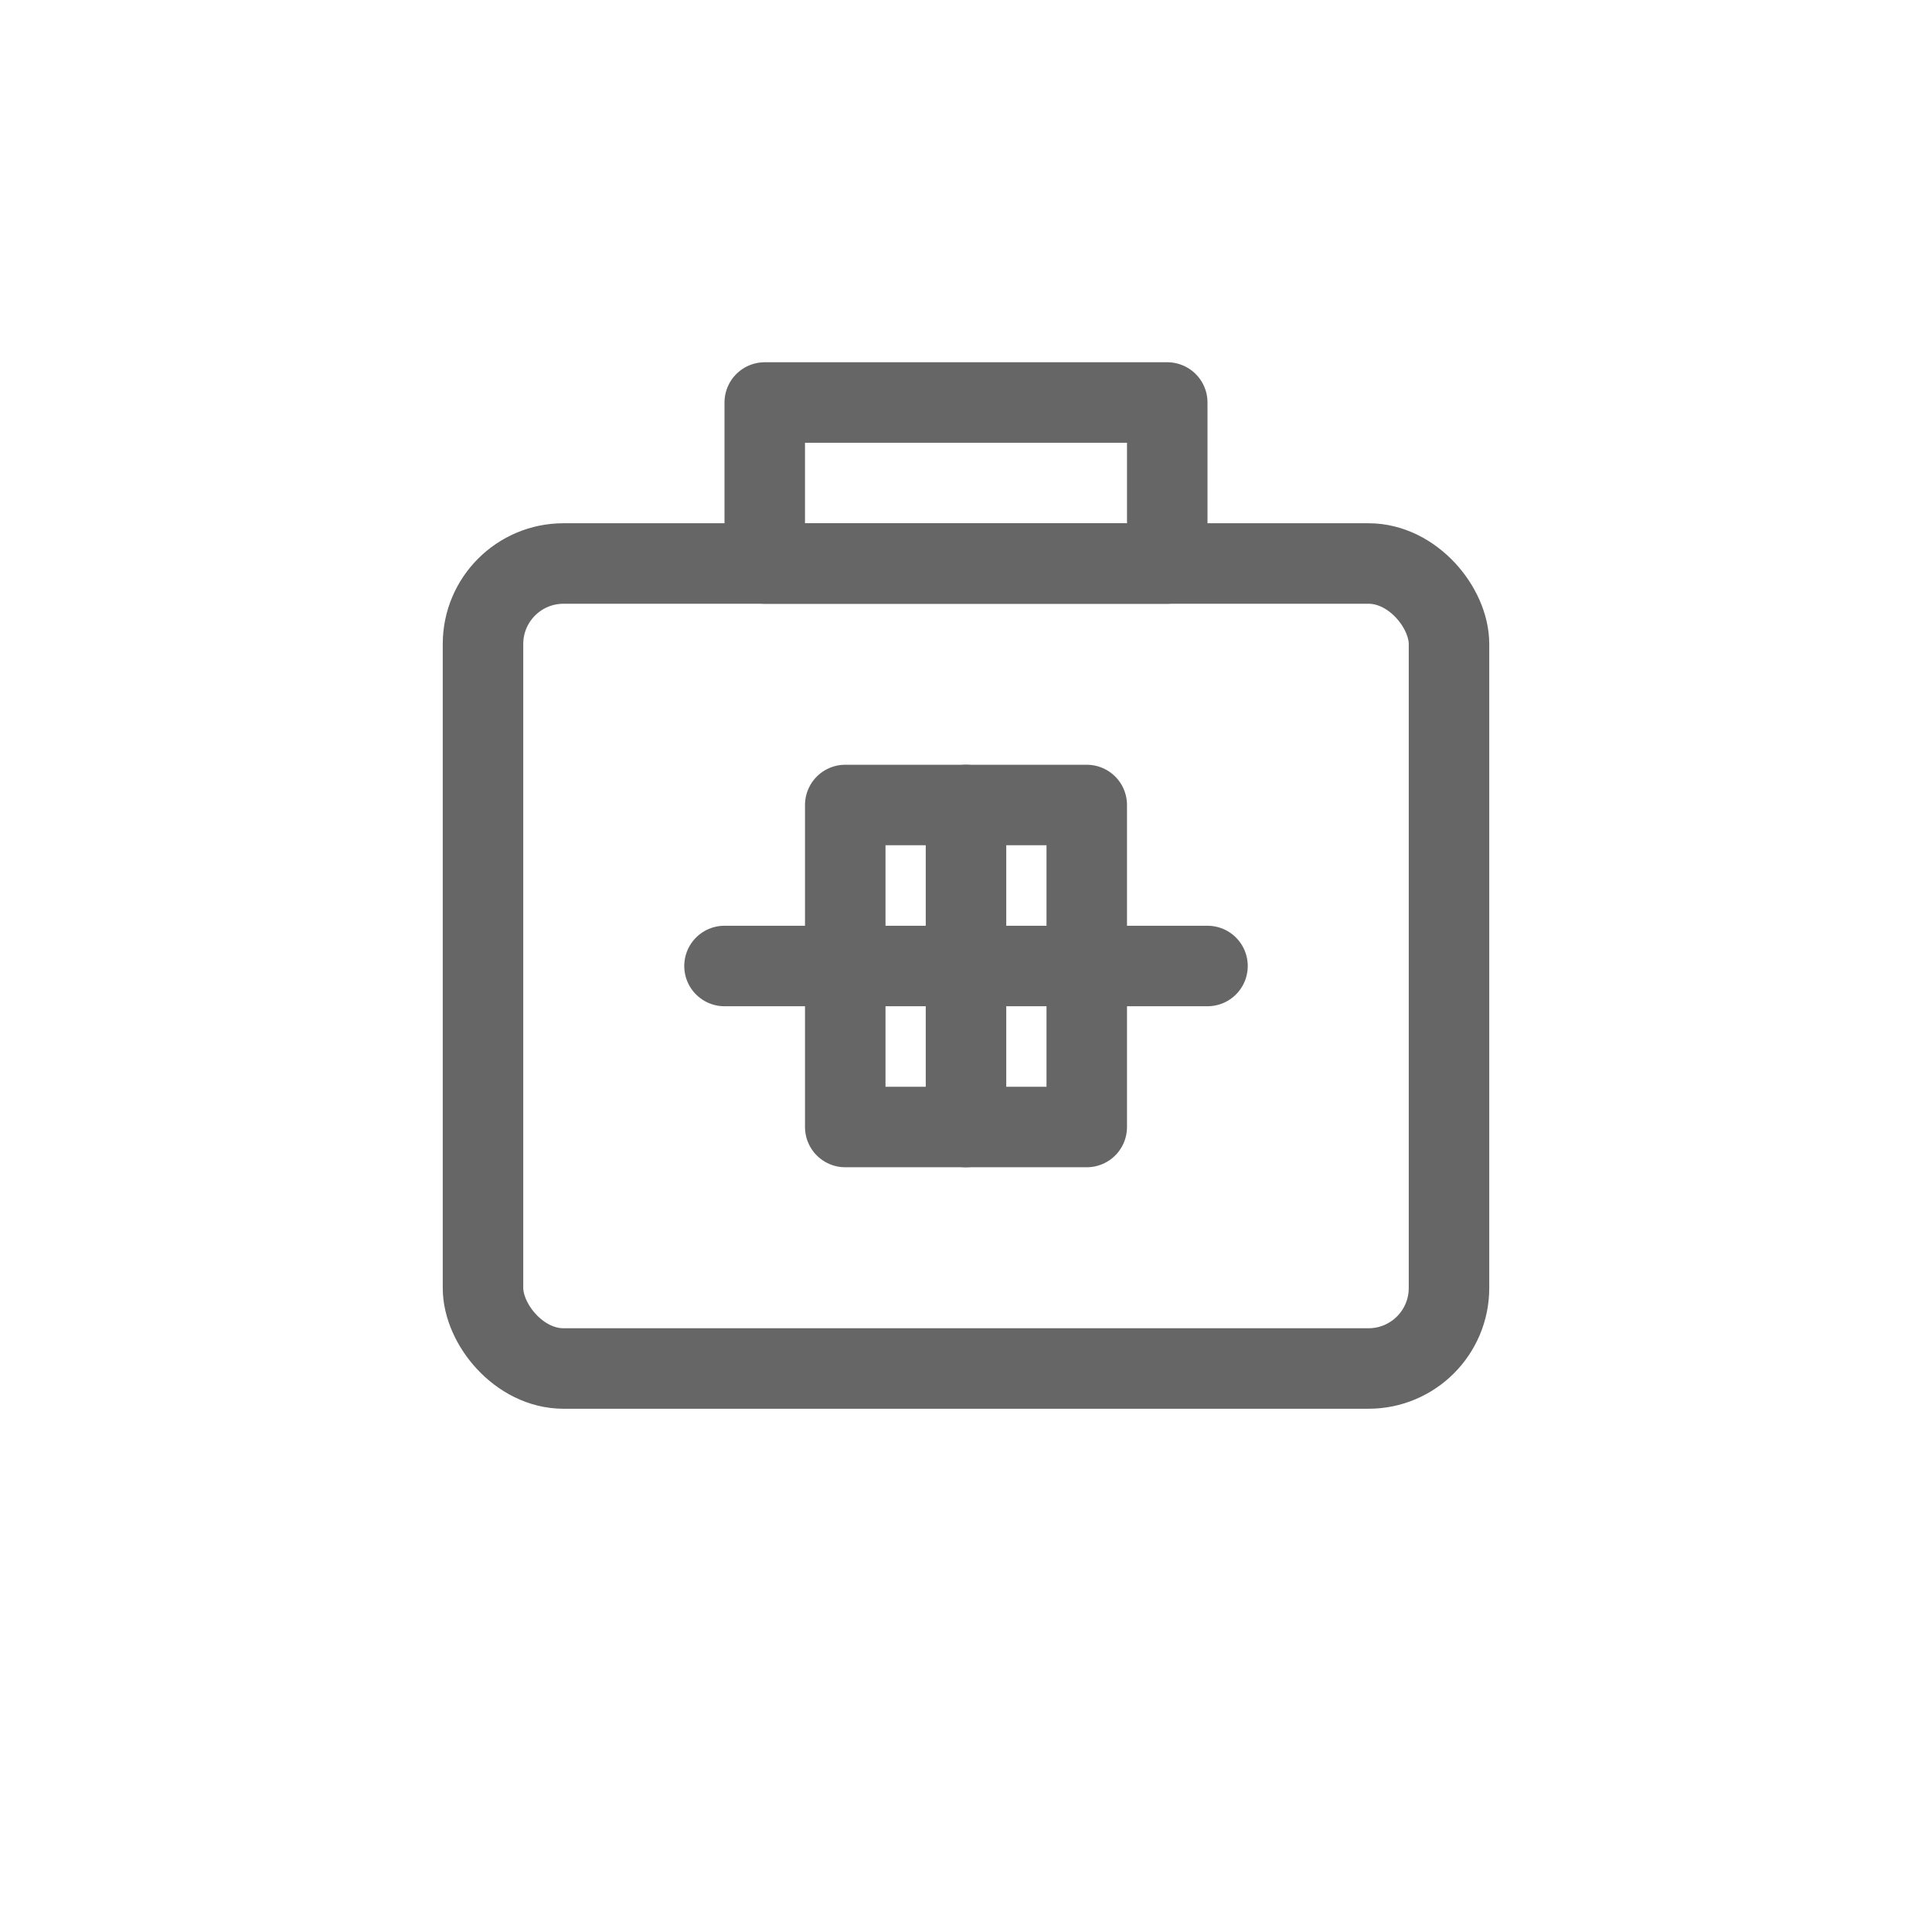
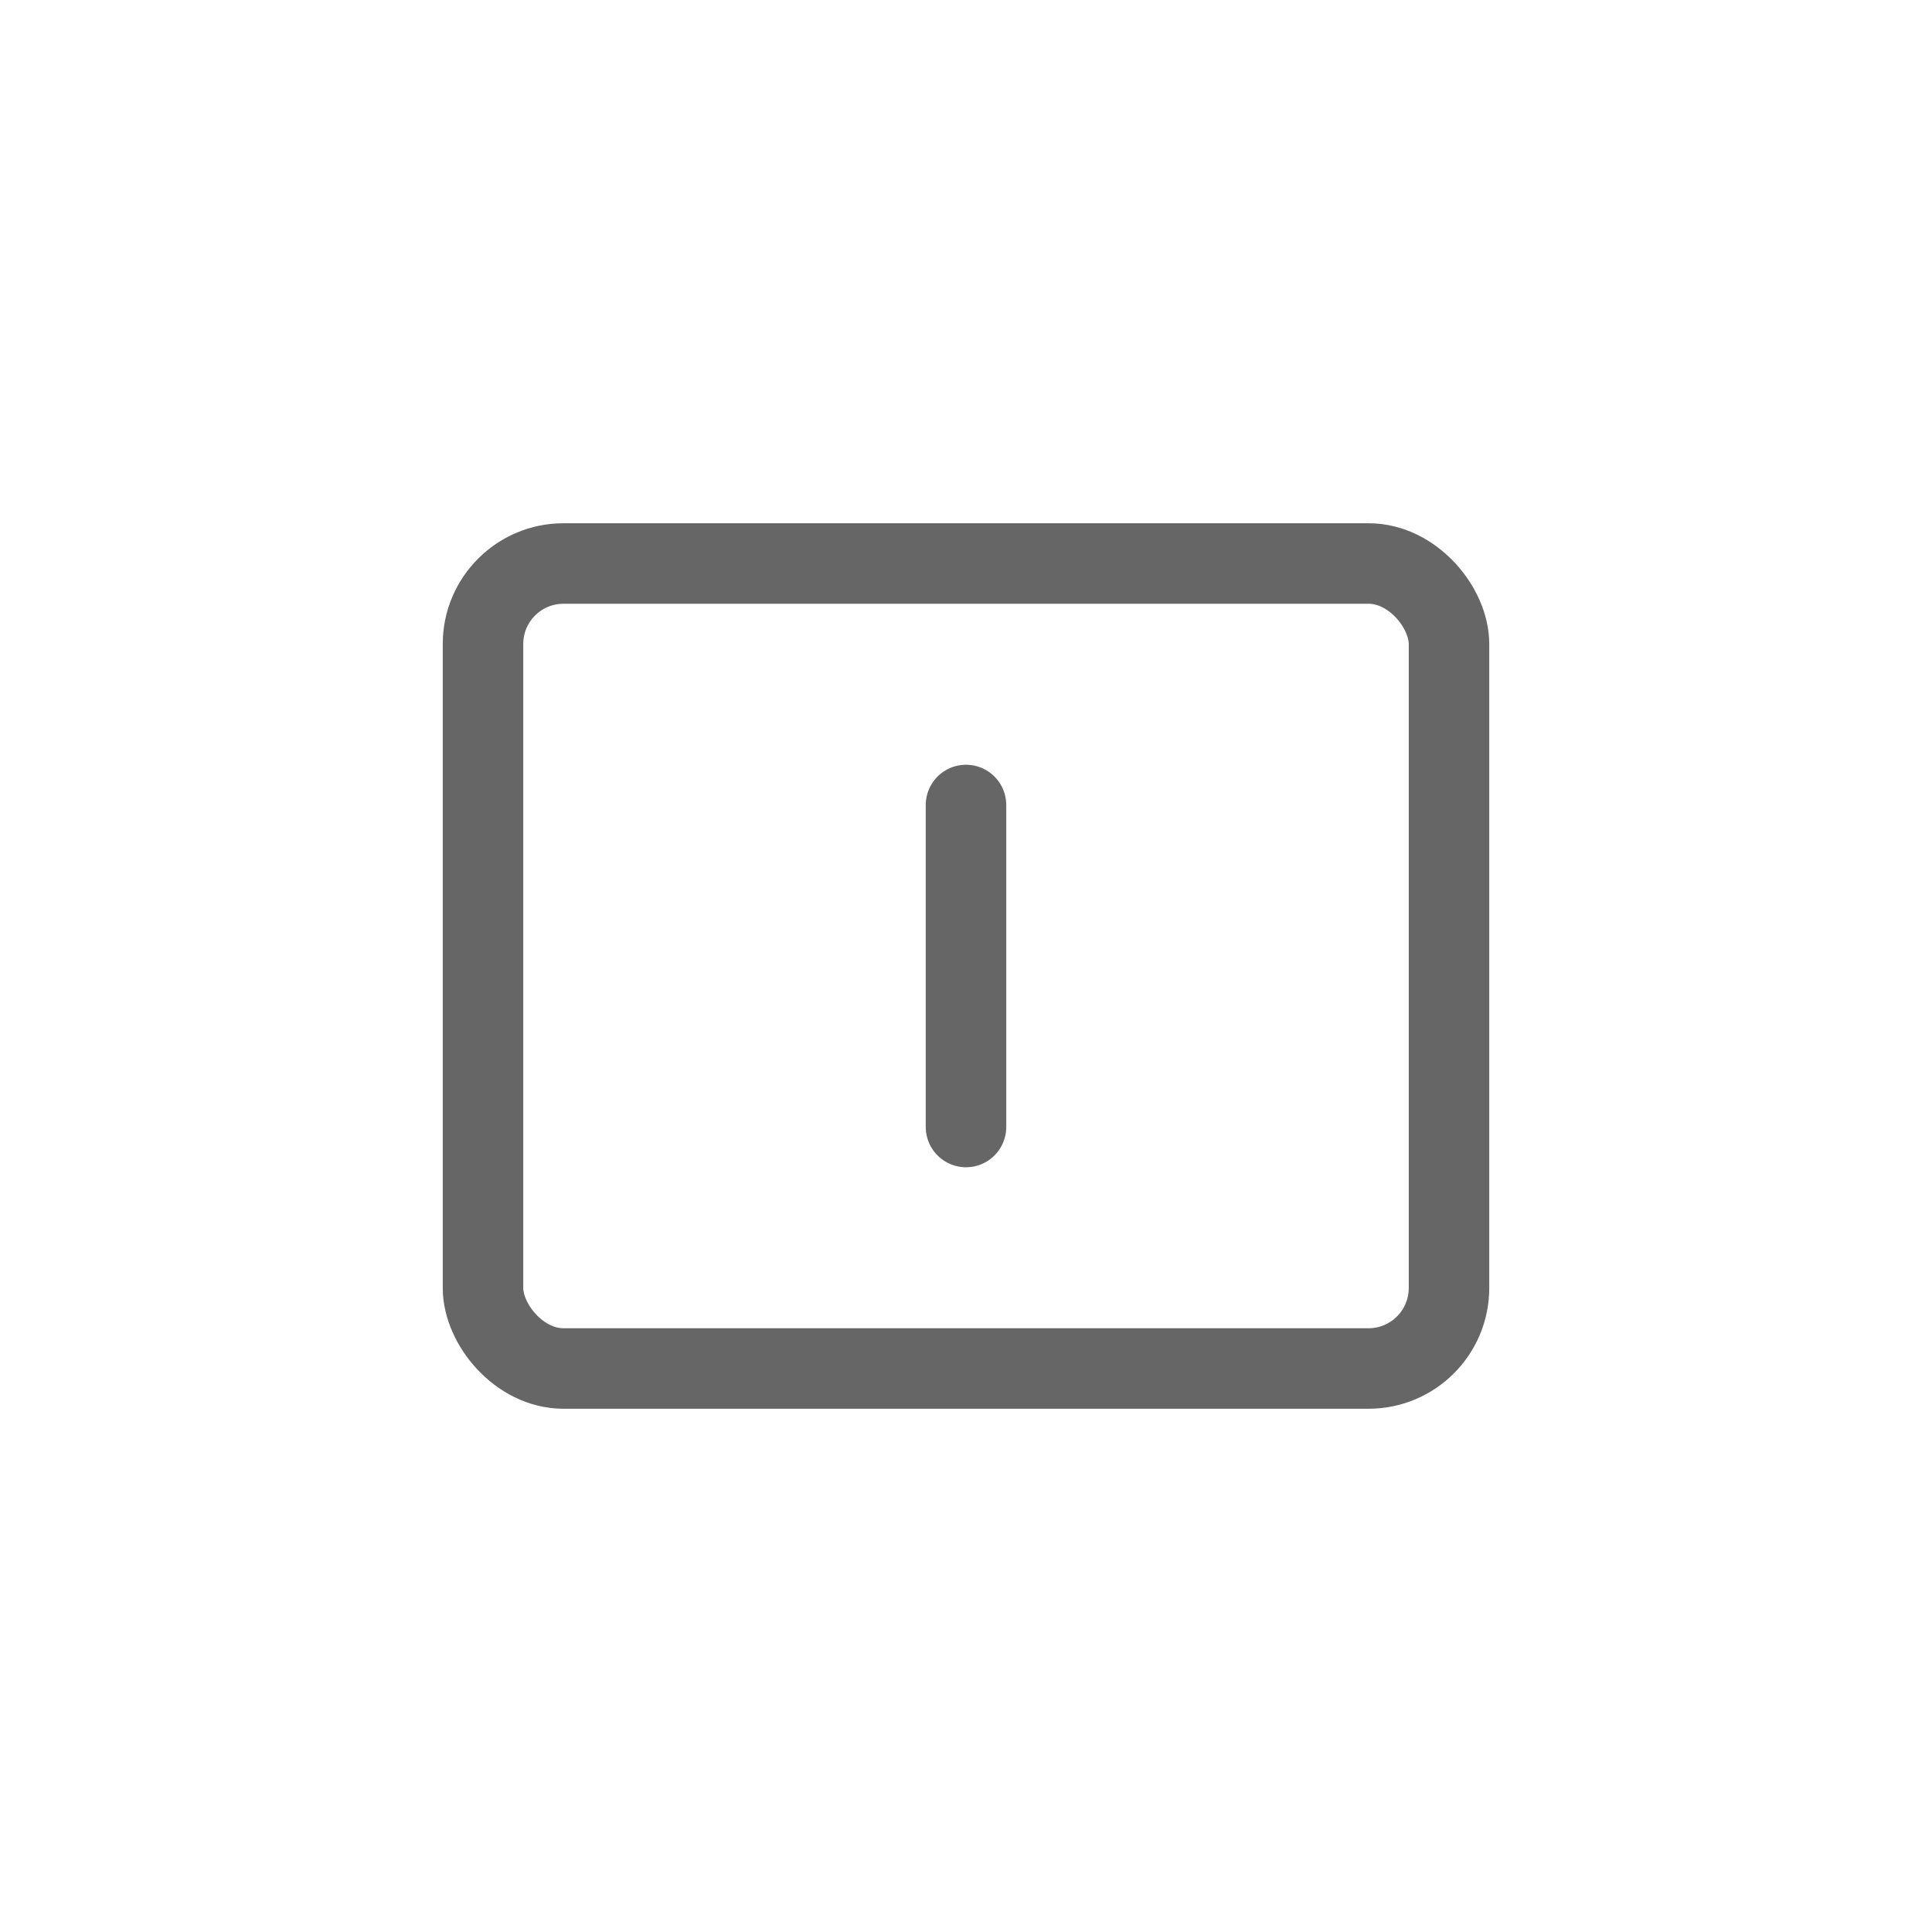
<svg xmlns="http://www.w3.org/2000/svg" viewBox="0 0 48 48">
  <g fill="none" stroke="#666" stroke-width="2" stroke-linecap="round" stroke-linejoin="round">
    <rect x="12" y="14" width="24" height="20" rx="2" />
-     <rect x="19" y="10" width="10" height="4" />
-     <path d="M21 20h6v8h-6z" />
    <path d="M24 20v8" />
-     <path d="M18 24h12" />
  </g>
</svg>